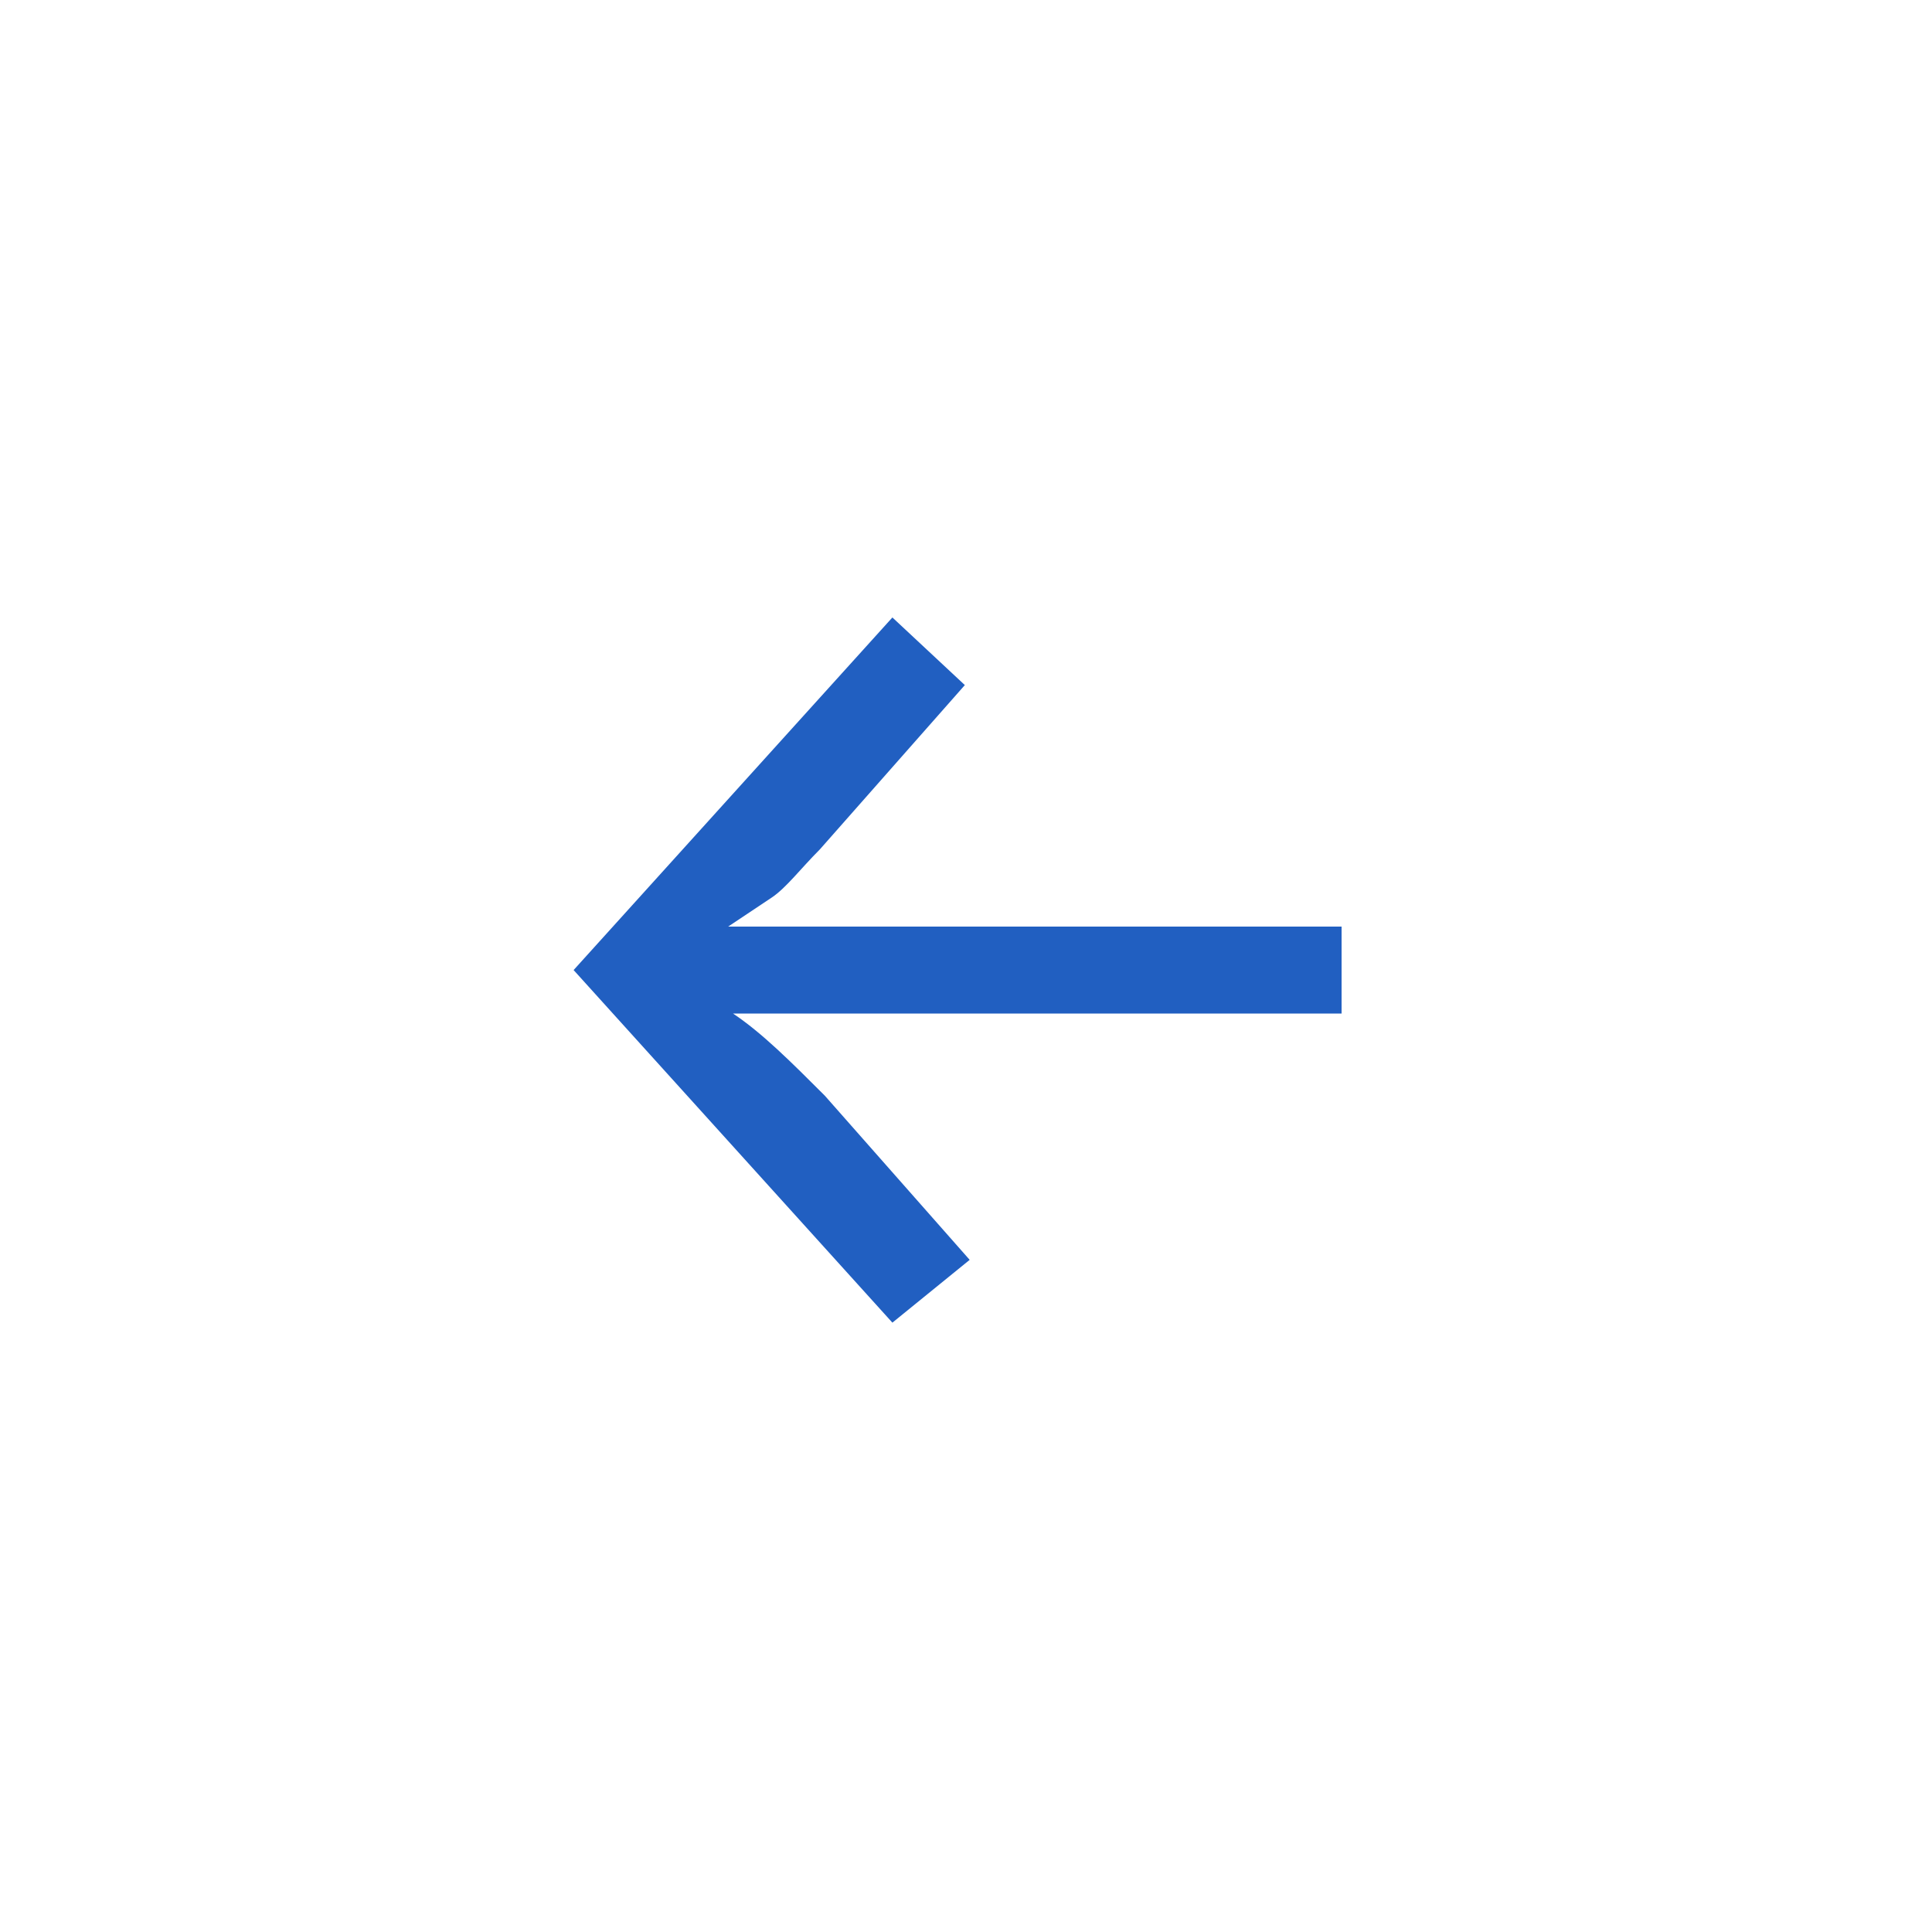
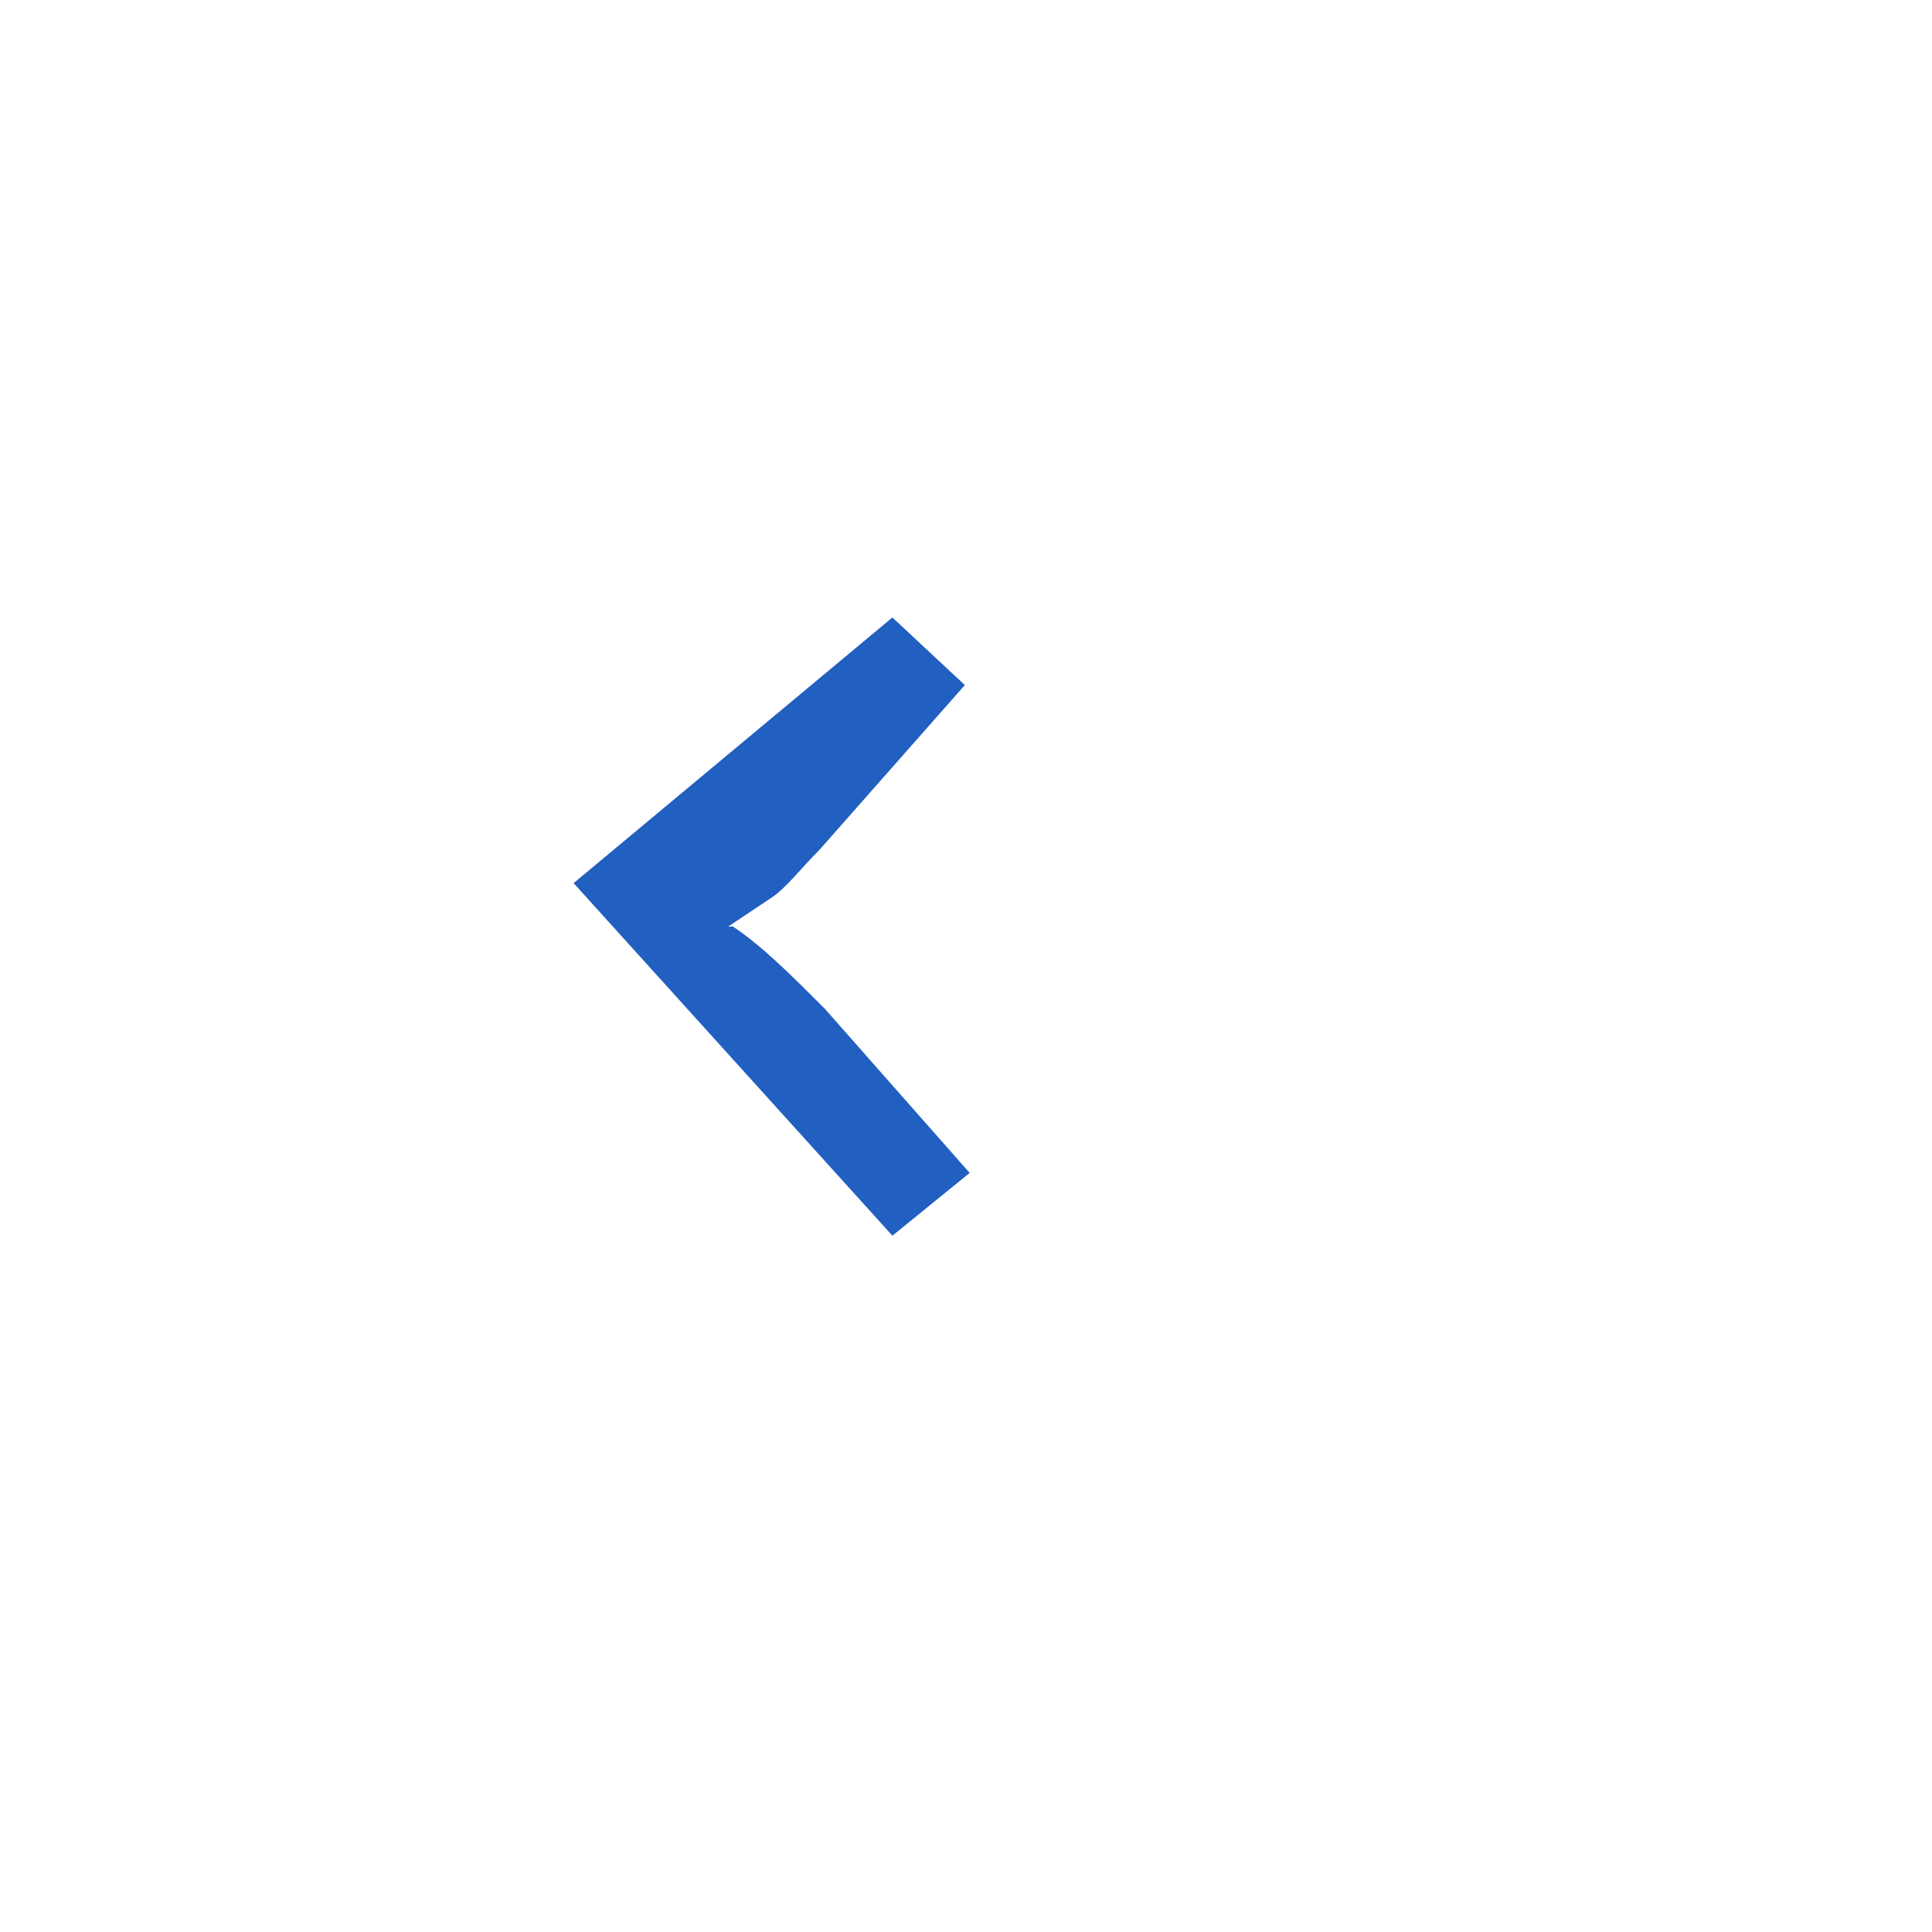
<svg xmlns="http://www.w3.org/2000/svg" version="1.1" id="Layer_1" x="0px" y="0px" viewBox="0 0 40 40" style="enable-background:new 0 0 40 40;" xml:space="preserve">
  <style type="text/css">
	.st0{fill-rule:evenodd;clip-rule:evenodd;fill:#FFFFFF;}
	.st1{fill:#215FC1;}
</style>
  <g id="_x30_5_x5F_UI-_x2F_-Carousel-_x2F_-Arrow-Active">
    <g id="Group_00000096028808026076056000000012295784075712665269_">
      <g id="Arrow" transform="translate(12.176, 12.784)">
        <g>
-           <path id="path-4_00000014618407998978022460000007854439743132973456_" class="st1" d="M6.3,0l1.5,1.4l-3,3.4      c-0.4,0.4-0.7,0.8-1,1C3.5,6,3.2,6.2,2.9,6.4h12.7v1.8H3c0.6,0.4,1.2,1,1.9,1.7l3,3.4l-1.6,1.3l-6.6-7.3L6.3,0z" />
+           <path id="path-4_00000014618407998978022460000007854439743132973456_" class="st1" d="M6.3,0l1.5,1.4l-3,3.4      c-0.4,0.4-0.7,0.8-1,1C3.5,6,3.2,6.2,2.9,6.4h12.7H3c0.6,0.4,1.2,1,1.9,1.7l3,3.4l-1.6,1.3l-6.6-7.3L6.3,0z" />
        </g>
      </g>
    </g>
  </g>
</svg>